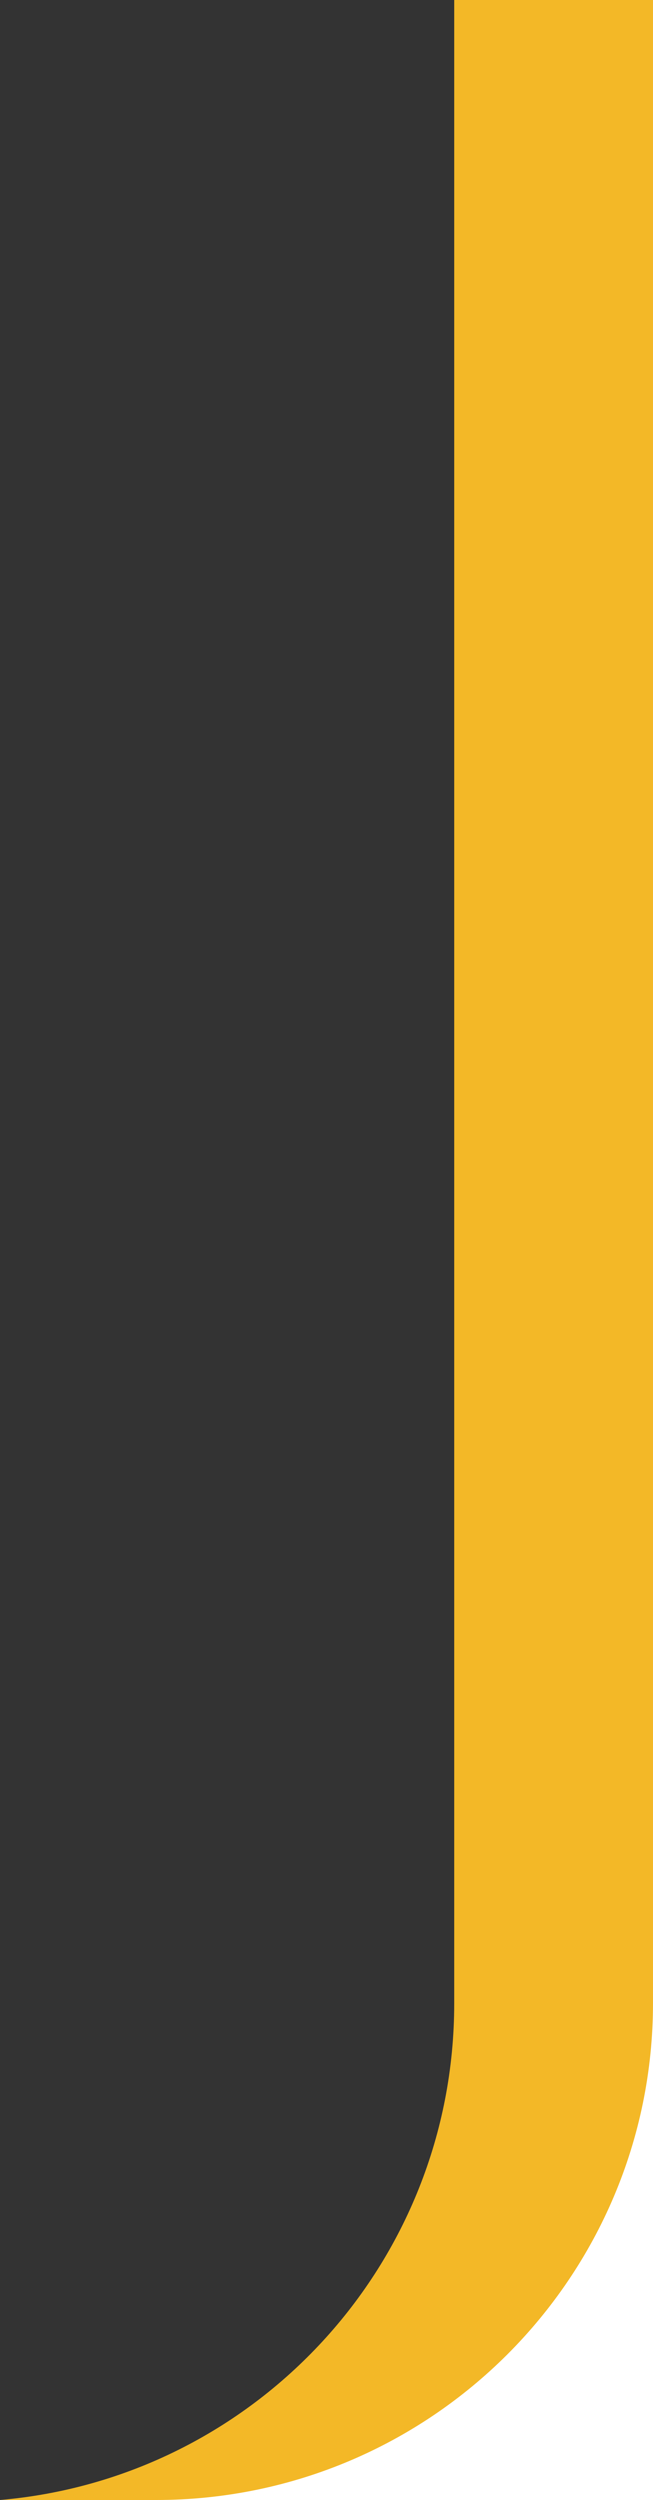
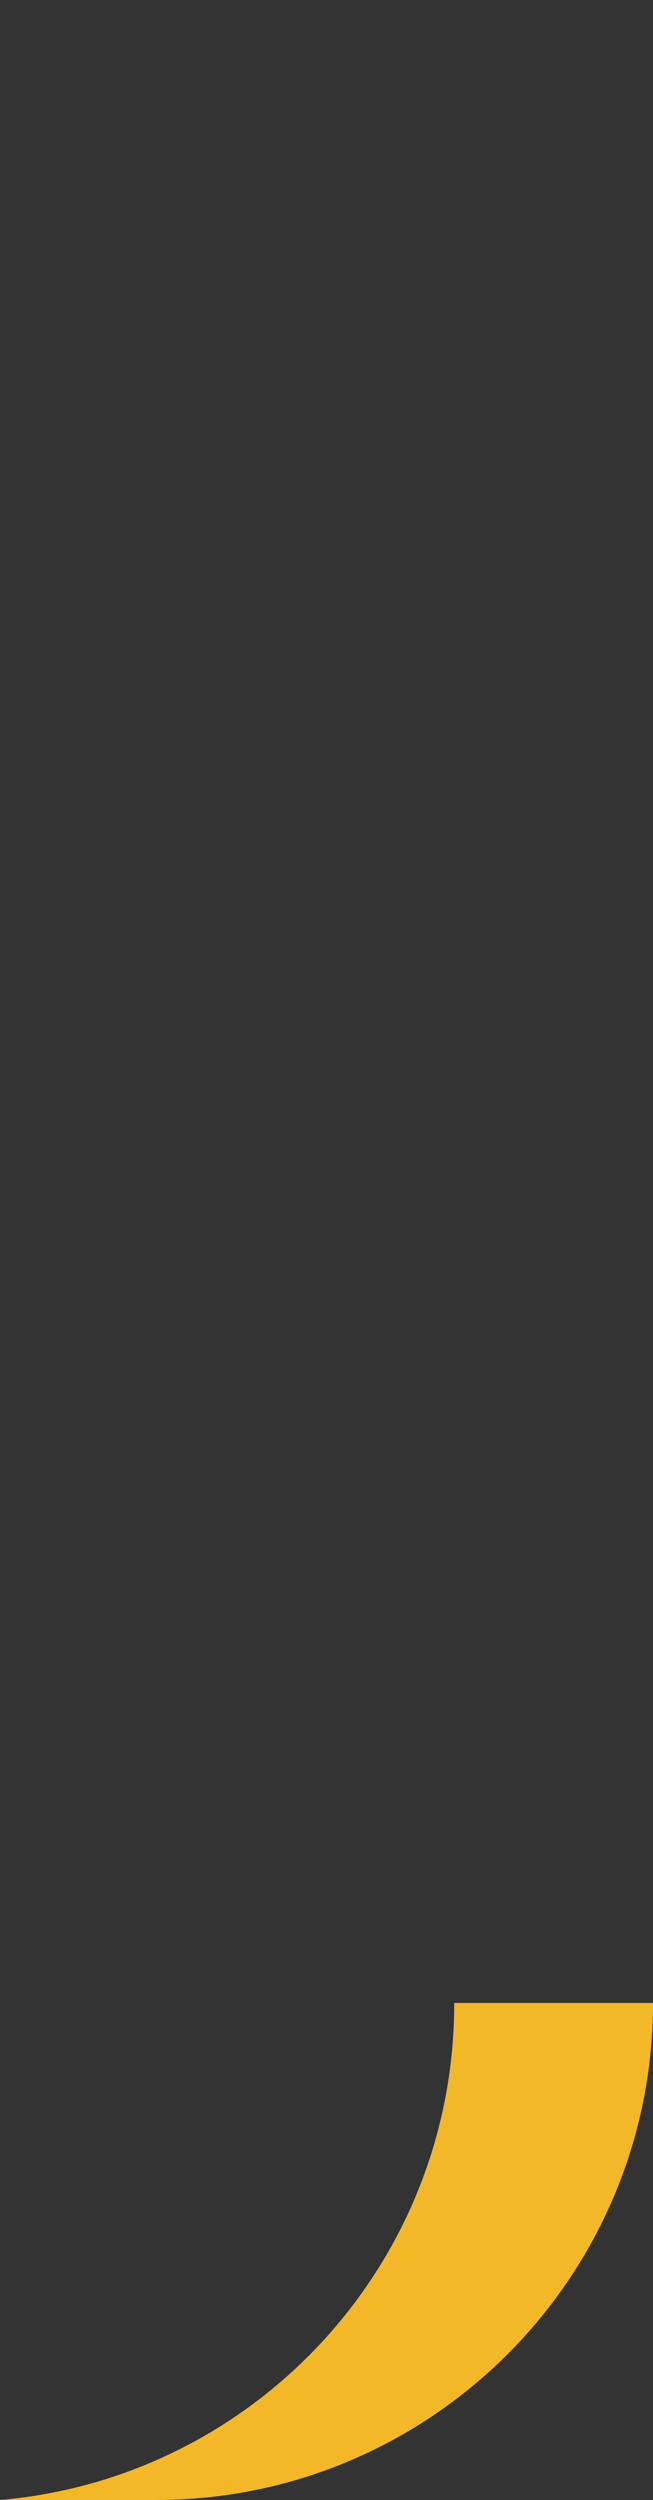
<svg xmlns="http://www.w3.org/2000/svg" version="1.1" id="Calque_1" x="0px" y="0px" viewBox="0 0 131.4 503" style="enable-background:new 0 0 131.4 503;" xml:space="preserve">
  <rect x="0" y="0" width="131.4" height="503" fill="#333333" stroke="none" />
  <style type="text/css">
	.st0{fill-rule:evenodd;clip-rule:evenodd;fill:#FFFFFF;}
	.st1{fill-rule:evenodd;clip-rule:evenodd;fill:#F3B827;}
</style>
  <g id="Calque_2_1_">
-     <path class="st0" d="M-17.7,503.9l149.1-0.9V402.9c0,0-64.8,100-110.1,100s0,0,0,0l0,0" />
-   </g>
+     </g>
  <g id="Calque_1_1_">
    <g>
      <g>
-         <path class="st1" d="M91.4-0.1v402.8v0.4c0,52.5-40.2,95.5-91.4,99.9h31.4c55.2,0,100-44.8,100-100V-0.1H91.4z" />
+         <path class="st1" d="M91.4-0.1v402.8v0.4c0,52.5-40.2,95.5-91.4,99.9h31.4c55.2,0,100-44.8,100-100H91.4z" />
      </g>
    </g>
  </g>
</svg>